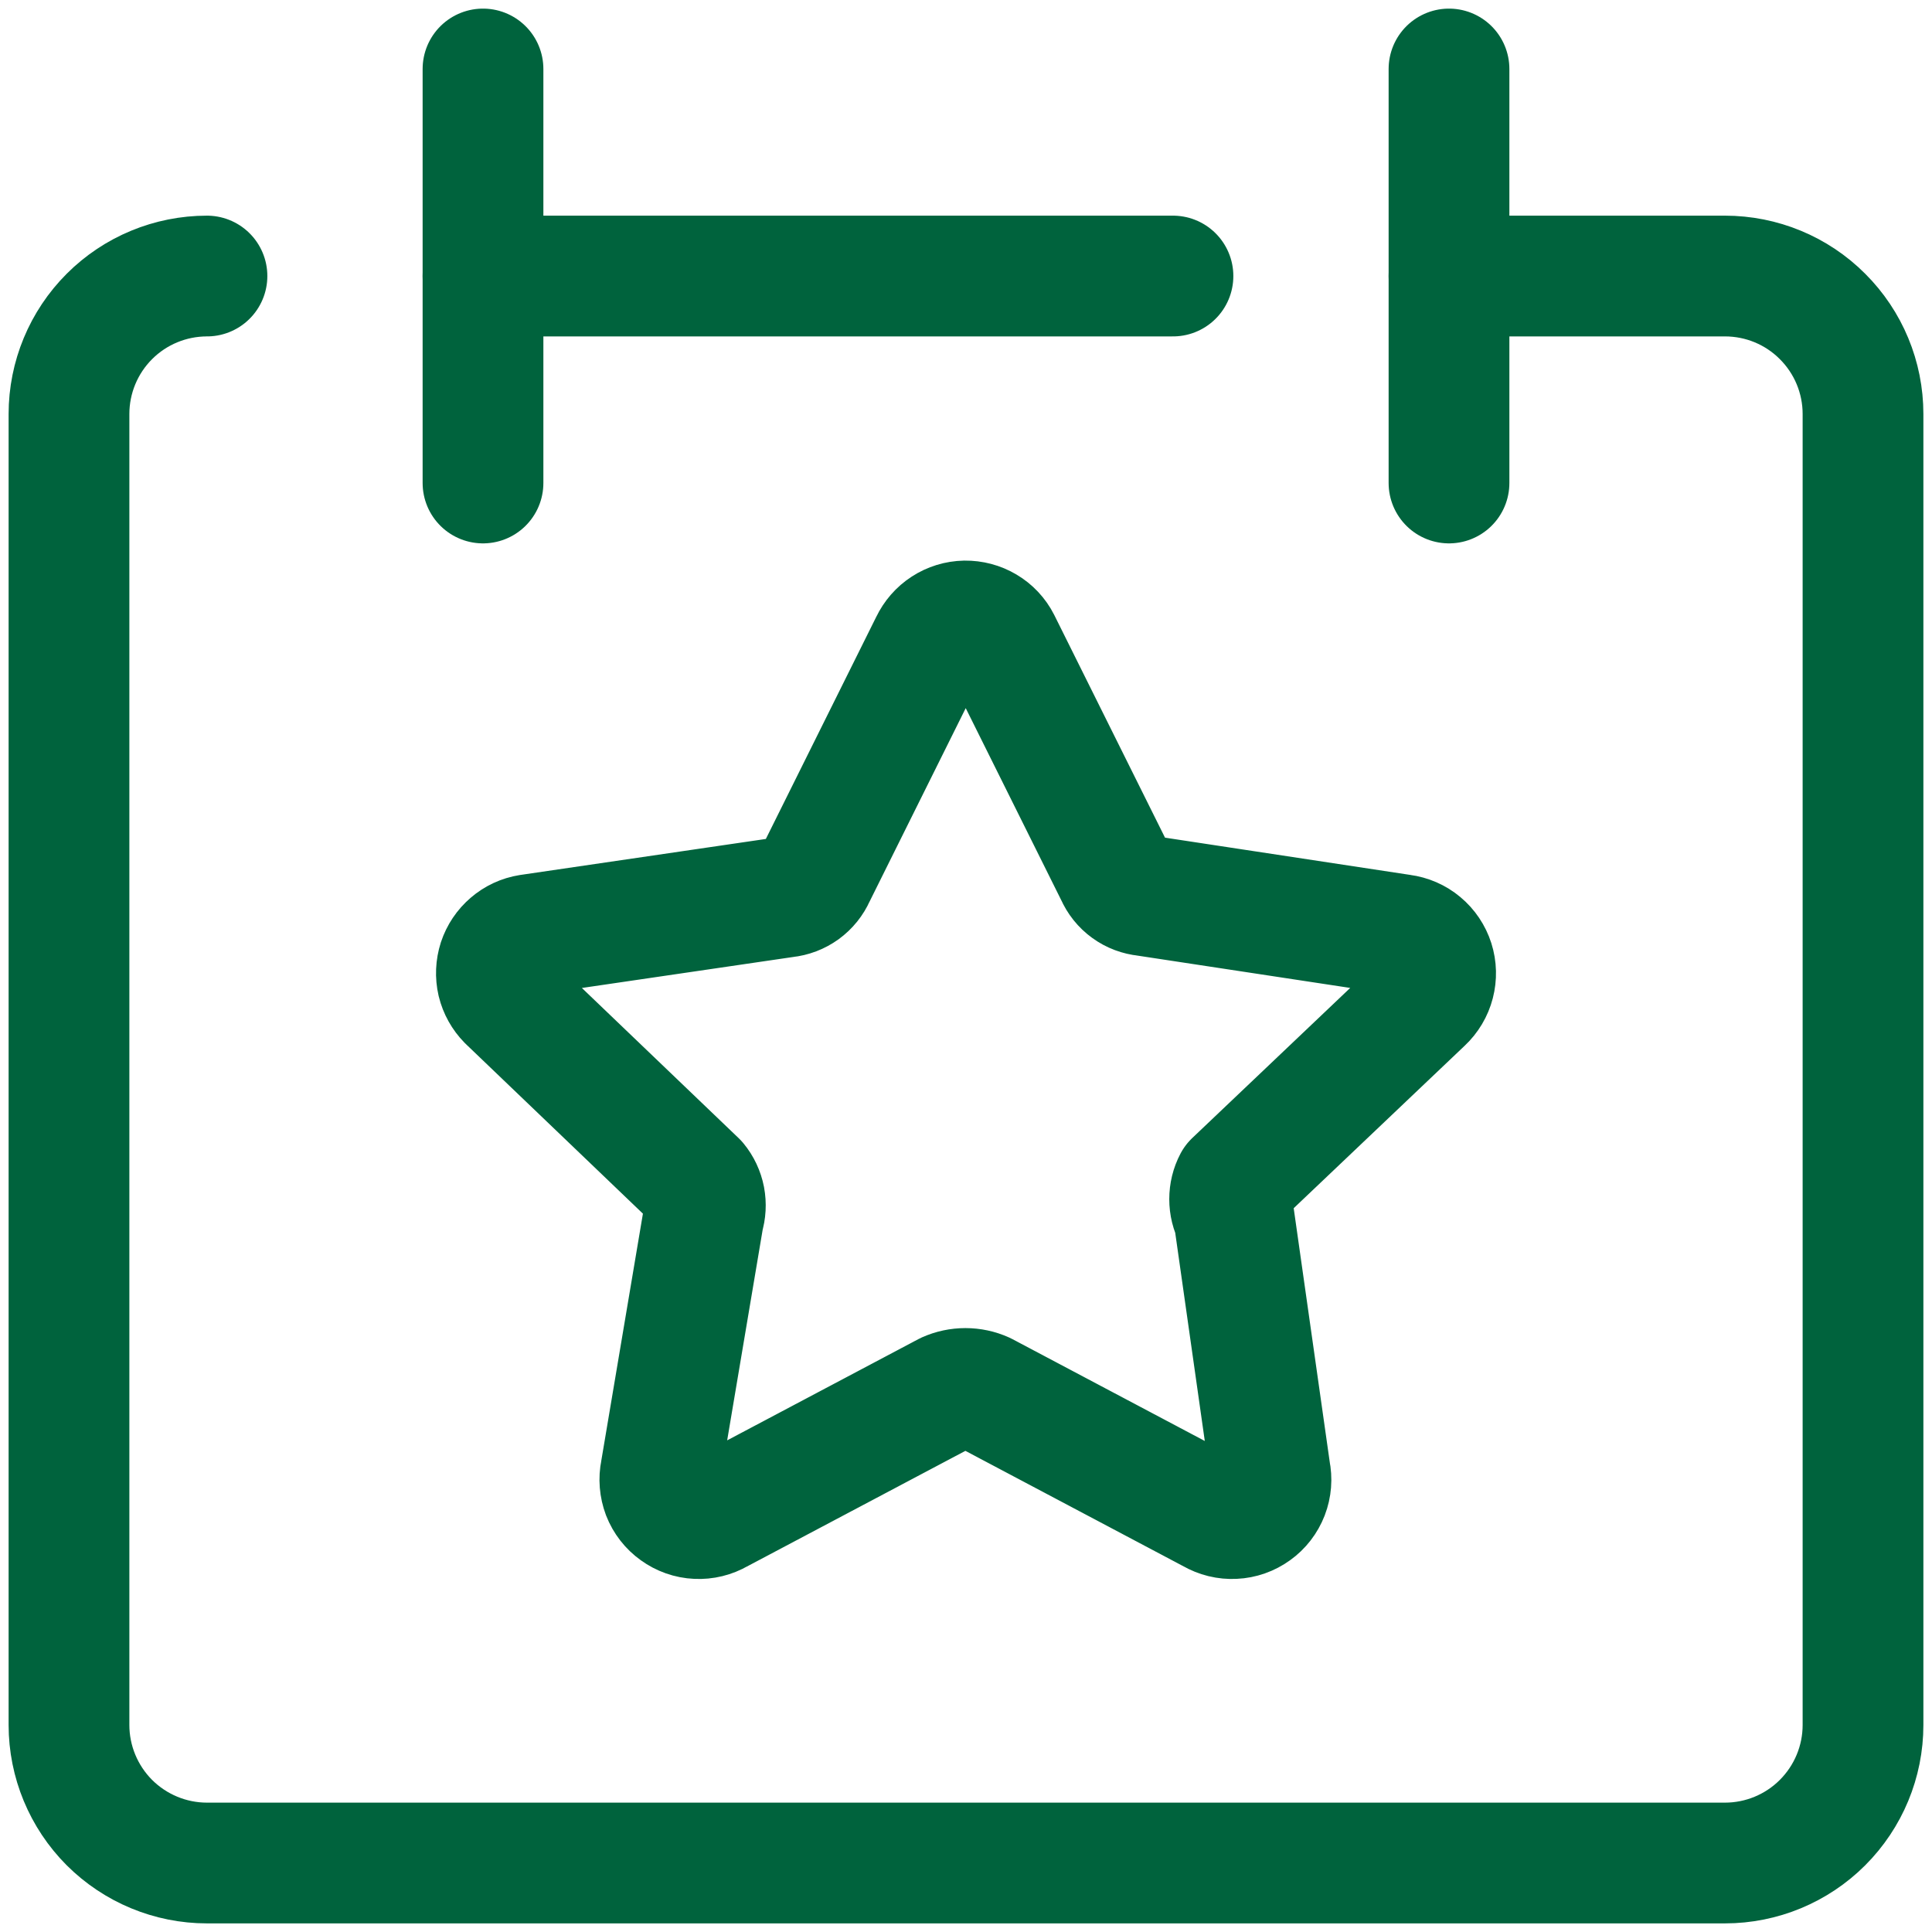
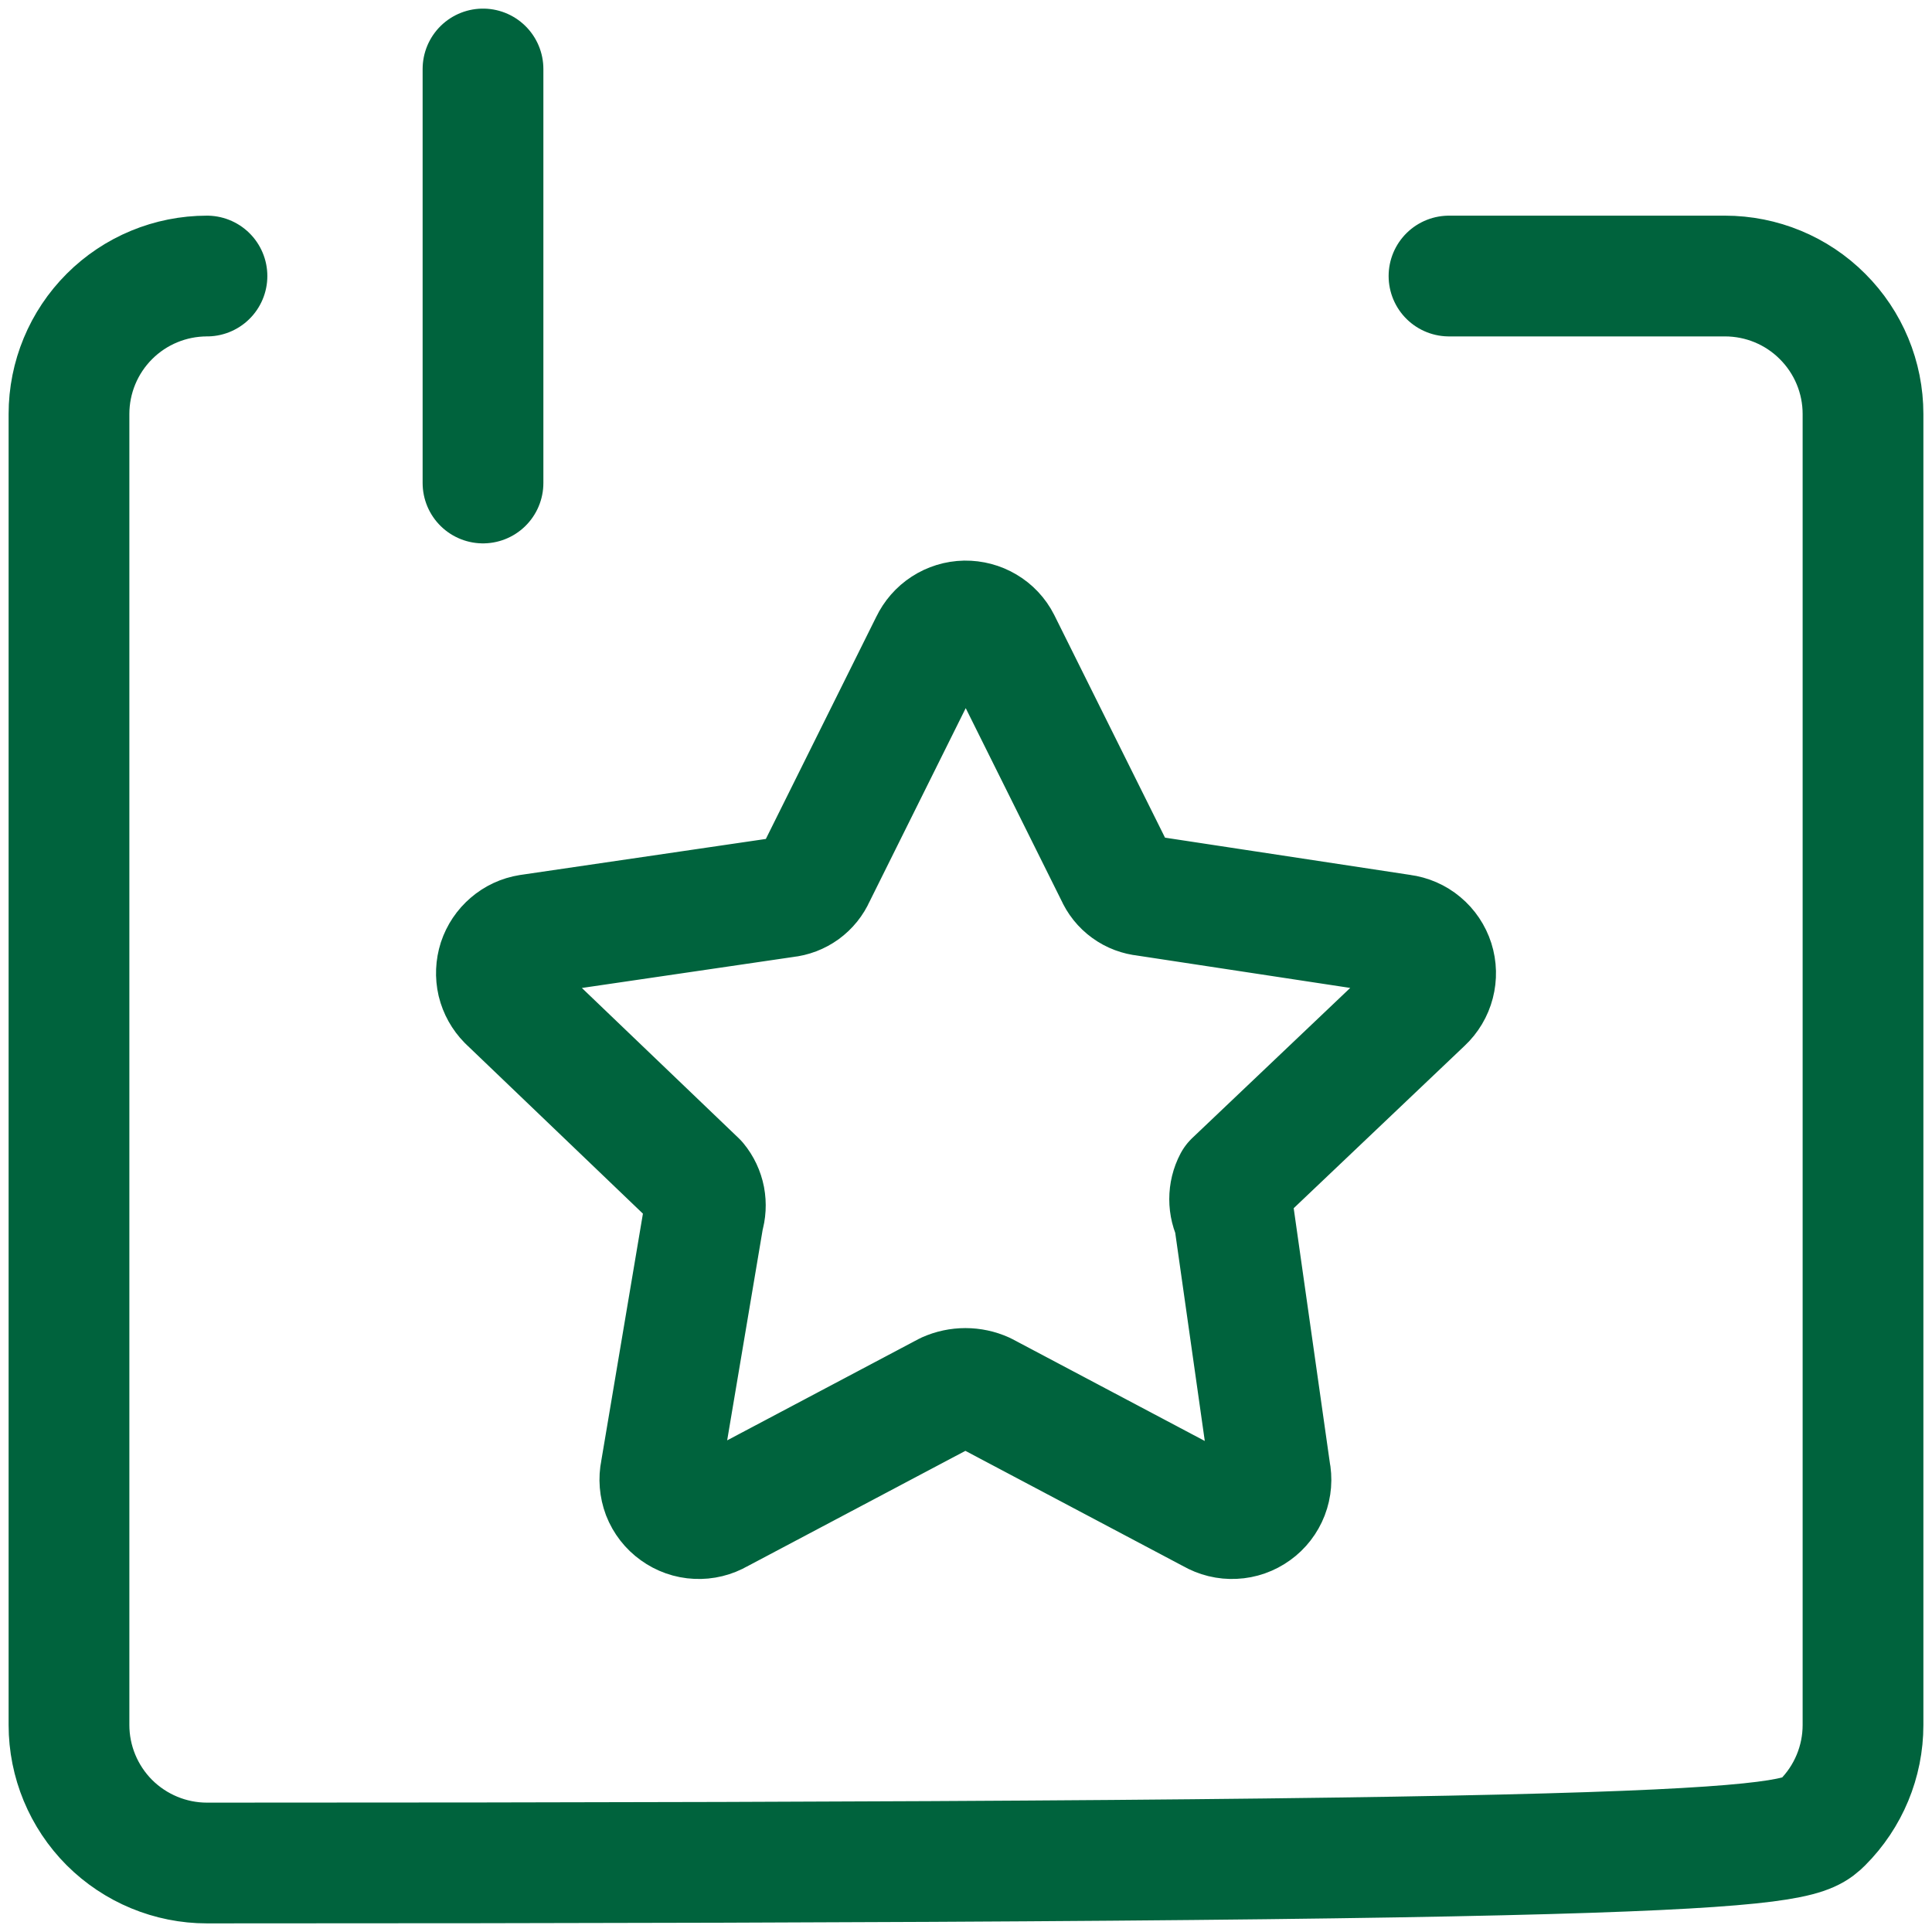
<svg xmlns="http://www.w3.org/2000/svg" width="24" height="24" viewBox="0 0 24 24" fill="none">
  <g clip-path="url(#clip0_2677_26089)">
-     <path d="M2.571 3.429C2.117 3.429 1.681 3.609 1.359 3.931C1.038 4.252 0.857 4.688 0.857 5.143V21.428C0.857 21.883 1.038 22.319 1.359 22.641C1.681 22.962 2.117 23.143 2.571 23.143H21.428C21.883 23.143 22.319 22.962 22.64 22.641C22.962 22.319 23.143 21.883 23.143 21.428V5.143C23.143 4.688 22.962 4.252 22.64 3.931C22.319 3.609 21.883 3.429 21.428 3.429H18" stroke="#00633D" stroke-width="1.5" stroke-linecap="round" stroke-linejoin="round" />
+     <path d="M2.571 3.429C2.117 3.429 1.681 3.609 1.359 3.931C1.038 4.252 0.857 4.688 0.857 5.143V21.428C0.857 21.883 1.038 22.319 1.359 22.641C1.681 22.962 2.117 23.143 2.571 23.143C21.883 23.143 22.319 22.962 22.64 22.641C22.962 22.319 23.143 21.883 23.143 21.428V5.143C23.143 4.688 22.962 4.252 22.64 3.931C22.319 3.609 21.883 3.429 21.428 3.429H18" stroke="#00633D" stroke-width="1.5" stroke-linecap="round" stroke-linejoin="round" />
    <path d="M6 0.857V6" stroke="#00633D" stroke-width="1.5" stroke-linecap="round" stroke-linejoin="round" />
-     <path d="M18 0.857V6" stroke="#00633D" stroke-width="1.5" stroke-linecap="round" stroke-linejoin="round" />
-     <path d="M6 3.429H14.571" stroke="#00633D" stroke-width="1.5" stroke-linecap="round" stroke-linejoin="round" />
    <path d="M12.426 7.976L13.861 10.861C13.893 10.934 13.943 10.997 14.008 11.044C14.072 11.091 14.148 11.119 14.227 11.127L17.413 11.611C17.504 11.623 17.59 11.66 17.66 11.719C17.731 11.778 17.783 11.856 17.811 11.943C17.839 12.031 17.841 12.124 17.818 12.213C17.795 12.302 17.747 12.382 17.68 12.445L15.328 14.68C15.293 14.746 15.275 14.821 15.275 14.896C15.275 14.972 15.293 15.046 15.328 15.113L15.778 18.282C15.797 18.373 15.79 18.468 15.756 18.556C15.722 18.643 15.664 18.719 15.588 18.773C15.512 18.828 15.422 18.86 15.328 18.864C15.235 18.869 15.142 18.846 15.061 18.799L12.226 17.298C12.153 17.265 12.073 17.248 11.993 17.248C11.912 17.248 11.833 17.265 11.759 17.298L8.924 18.799C8.843 18.846 8.751 18.869 8.657 18.864C8.564 18.86 8.474 18.828 8.398 18.773C8.322 18.719 8.263 18.643 8.229 18.556C8.196 18.468 8.188 18.373 8.207 18.282L8.741 15.113C8.764 15.04 8.768 14.961 8.754 14.886C8.739 14.81 8.706 14.739 8.657 14.68L6.306 12.428C6.244 12.365 6.2 12.286 6.179 12.2C6.159 12.113 6.163 12.023 6.19 11.938C6.218 11.854 6.268 11.779 6.336 11.721C6.403 11.663 6.485 11.625 6.573 11.611L9.758 11.144C9.837 11.136 9.913 11.107 9.978 11.06C10.042 11.013 10.093 10.95 10.125 10.877L11.559 7.992C11.598 7.911 11.658 7.841 11.734 7.792C11.809 7.743 11.897 7.716 11.988 7.714C12.078 7.713 12.167 7.736 12.244 7.782C12.322 7.828 12.385 7.895 12.426 7.976Z" stroke="#00633D" stroke-width="1.5" stroke-linecap="round" stroke-linejoin="round" />
  </g>
  <defs>
    <clipPath id="clip0_2677_26089">
      <rect width="24" height="24" fill="white" />
    </clipPath>
  </defs>
</svg>